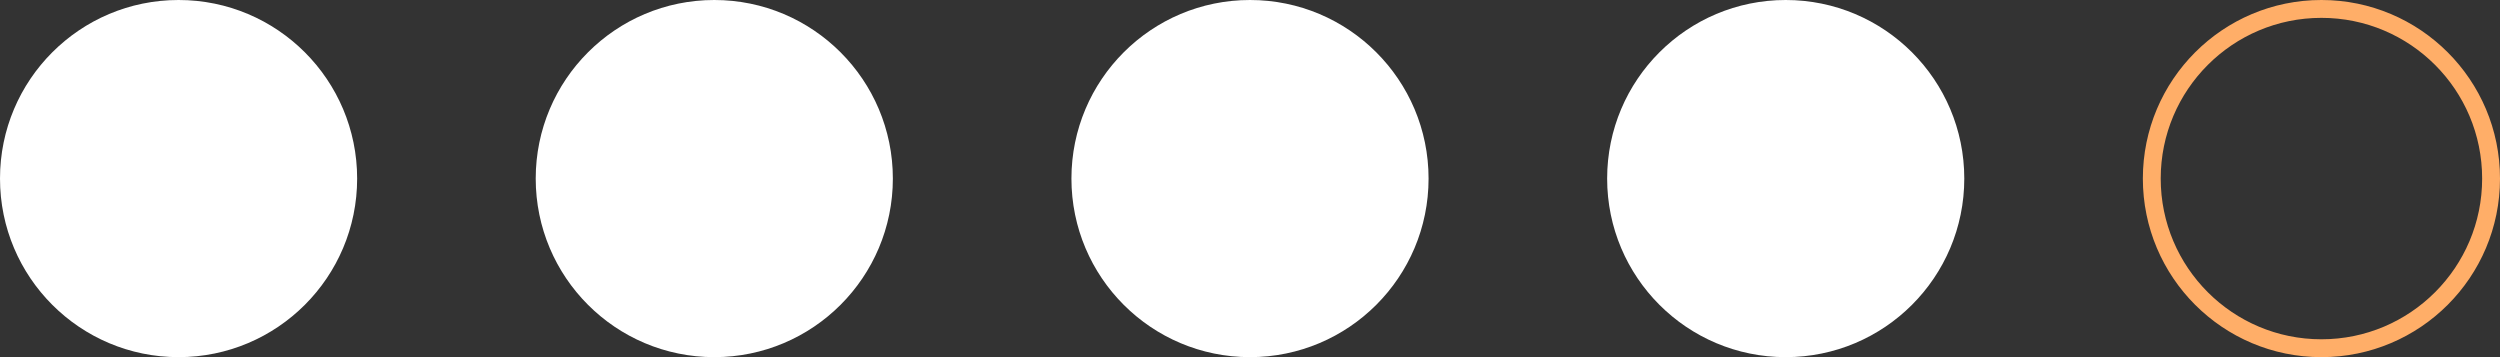
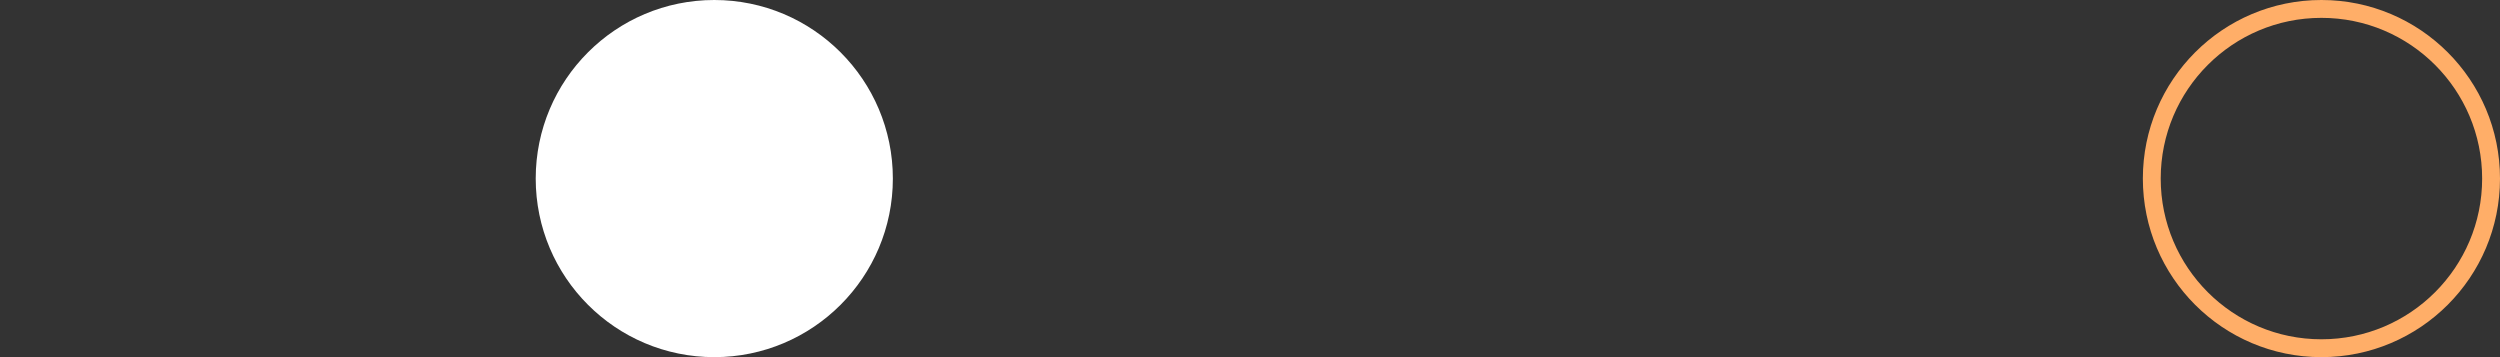
<svg xmlns="http://www.w3.org/2000/svg" width="140" height="20" viewBox="0 0 140 20" fill="none">
  <rect x="0" y="0" width="140" height="20" fill="#333333" stroke="none" />
-   <circle cx="10" cy="10" r="10" fill="white" />
  <path d="M50 10C50 15.523 45.523 20 40 20C34.477 20 30 15.523 30 10C30 4.477 34.477 0 40 0C45.523 0 50 4.477 50 10Z" fill="white" />
-   <path d="M80 10C80 15.523 75.523 20 70 20C64.477 20 60 15.523 60 10C60 4.477 64.477 0 70 0C75.523 0 80 4.477 80 10Z" fill="white" />
-   <path d="M110 10C110 15.523 105.523 20 100 20C94.477 20 90 15.523 90 10C90 4.477 94.477 0 100 0C105.523 0 110 4.477 110 10Z" fill="white" />
  <path d="M139.5 10C139.5 15.247 135.247 19.5 130 19.5C124.753 19.5 120.5 15.247 120.5 10C120.5 4.753 124.753 0.5 130 0.5C135.247 0.5 139.5 4.753 139.5 10Z" stroke="#FFAE68" />
</svg>